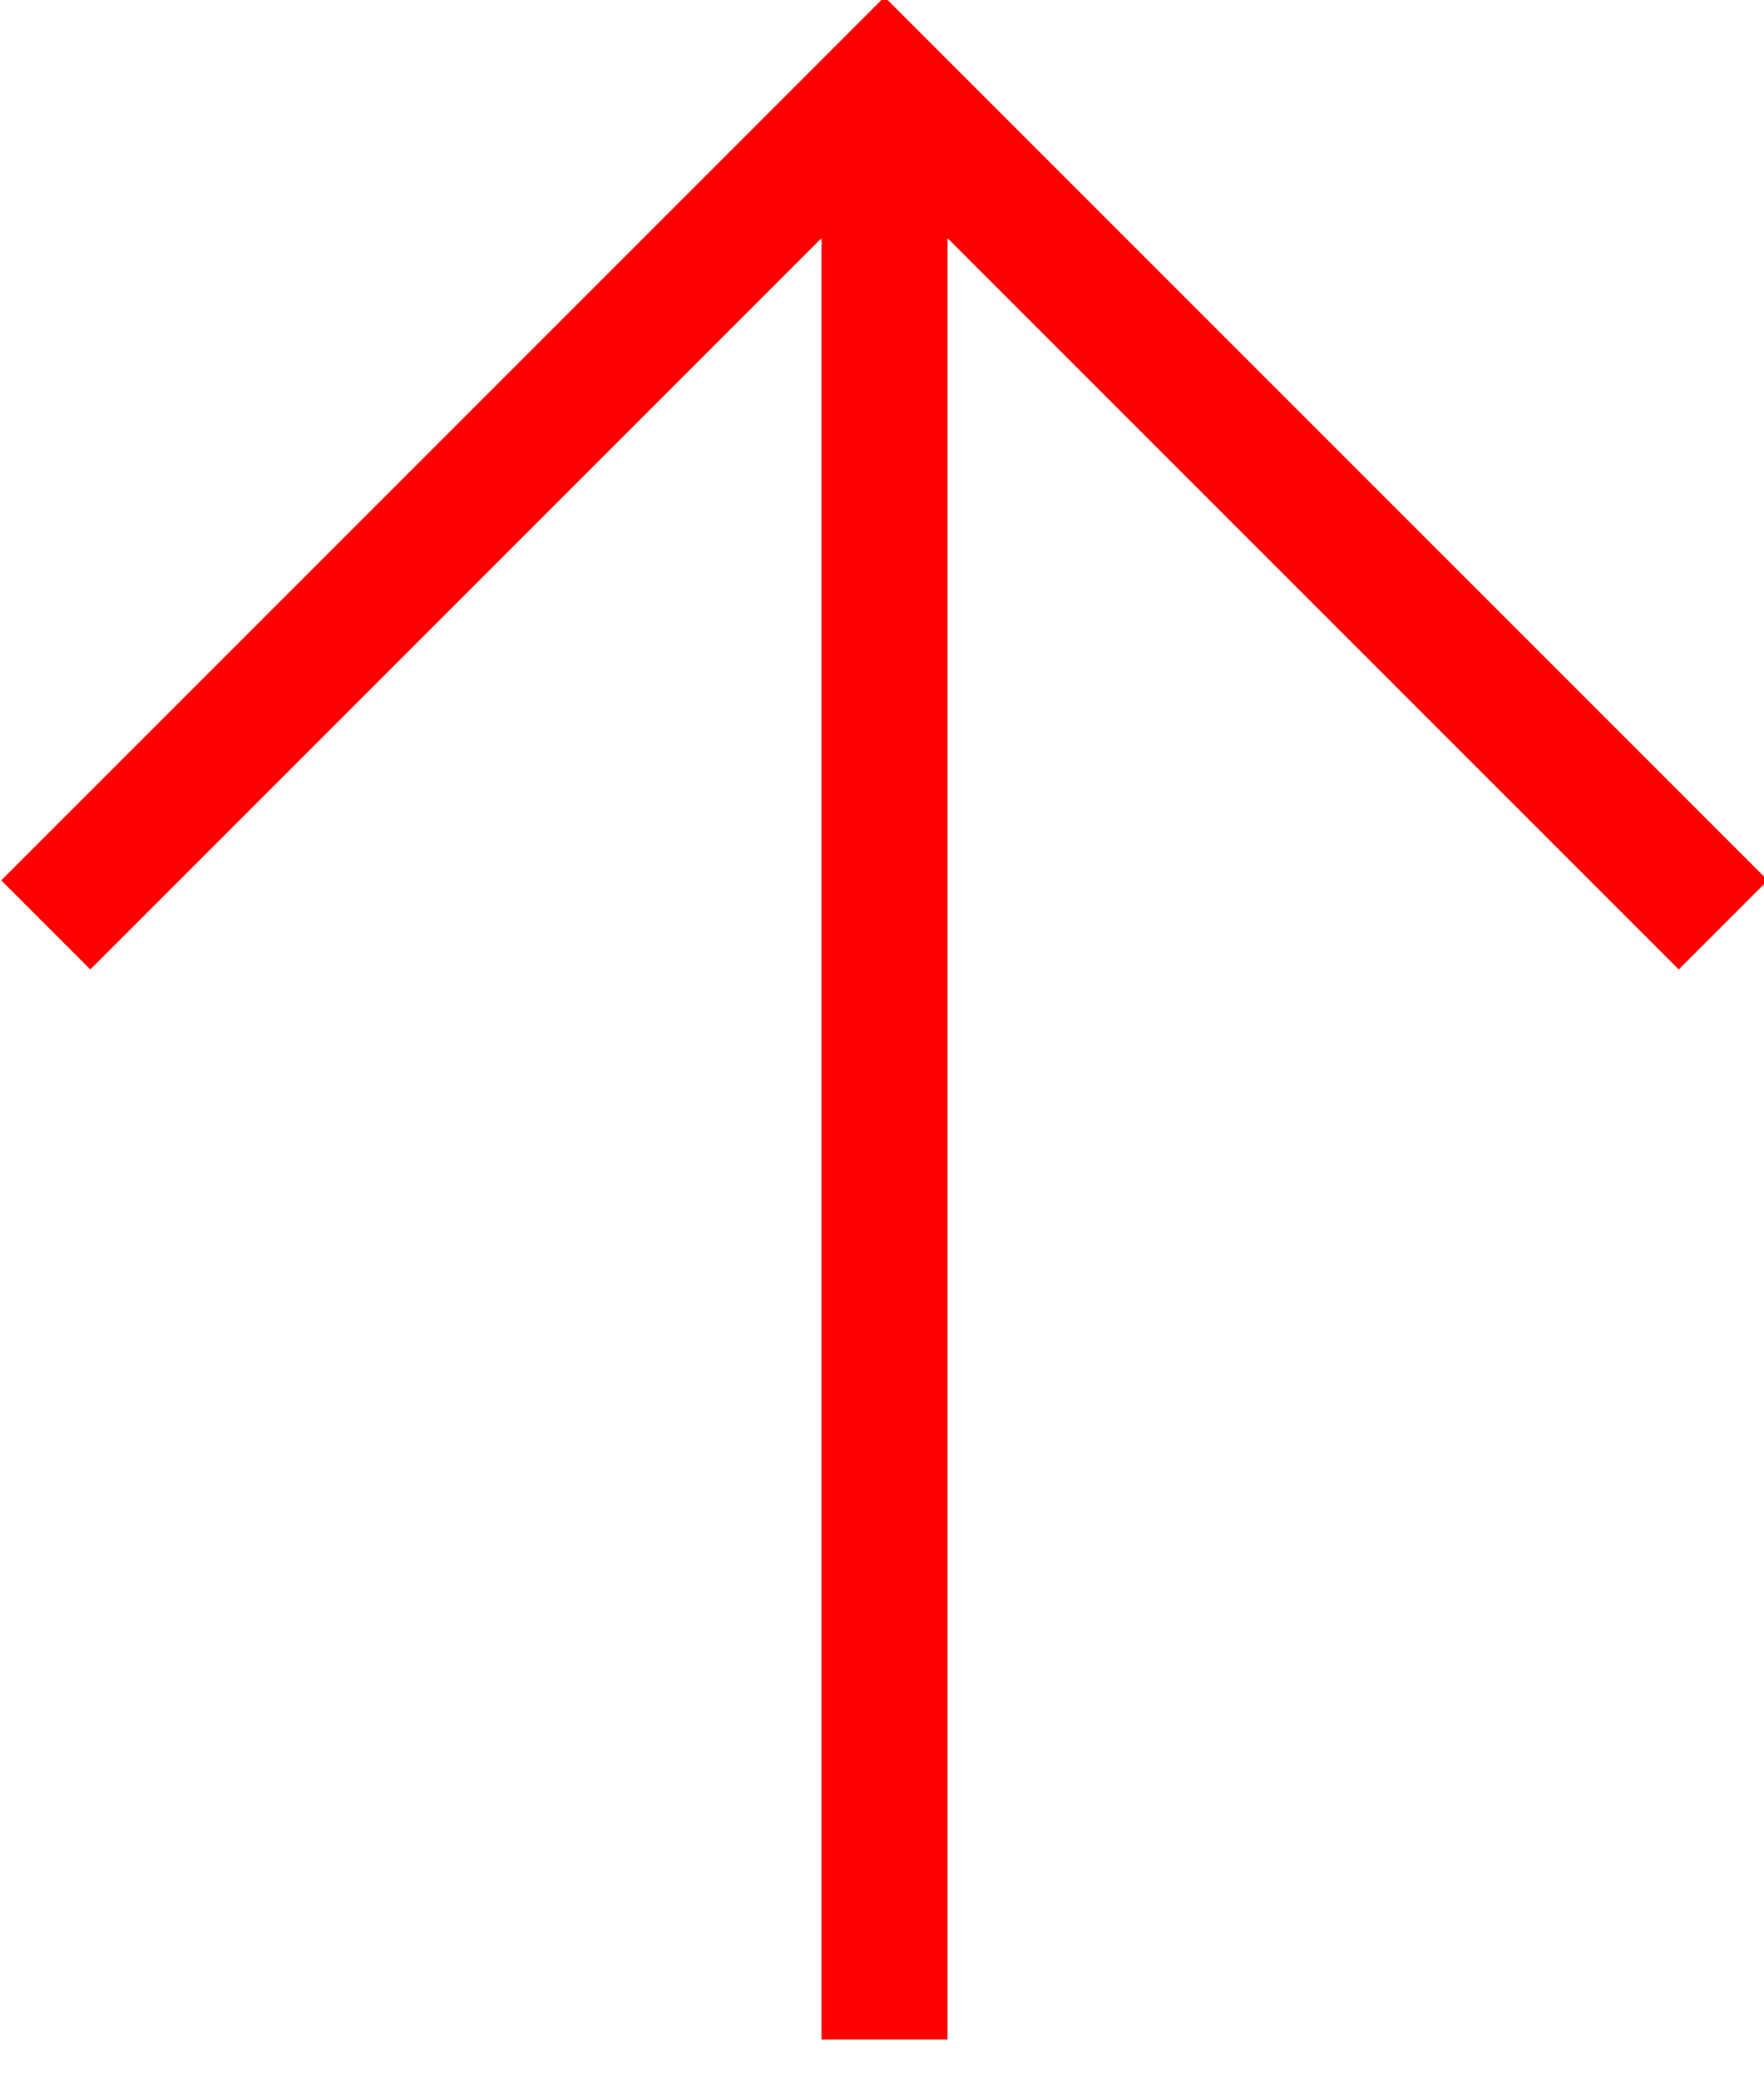
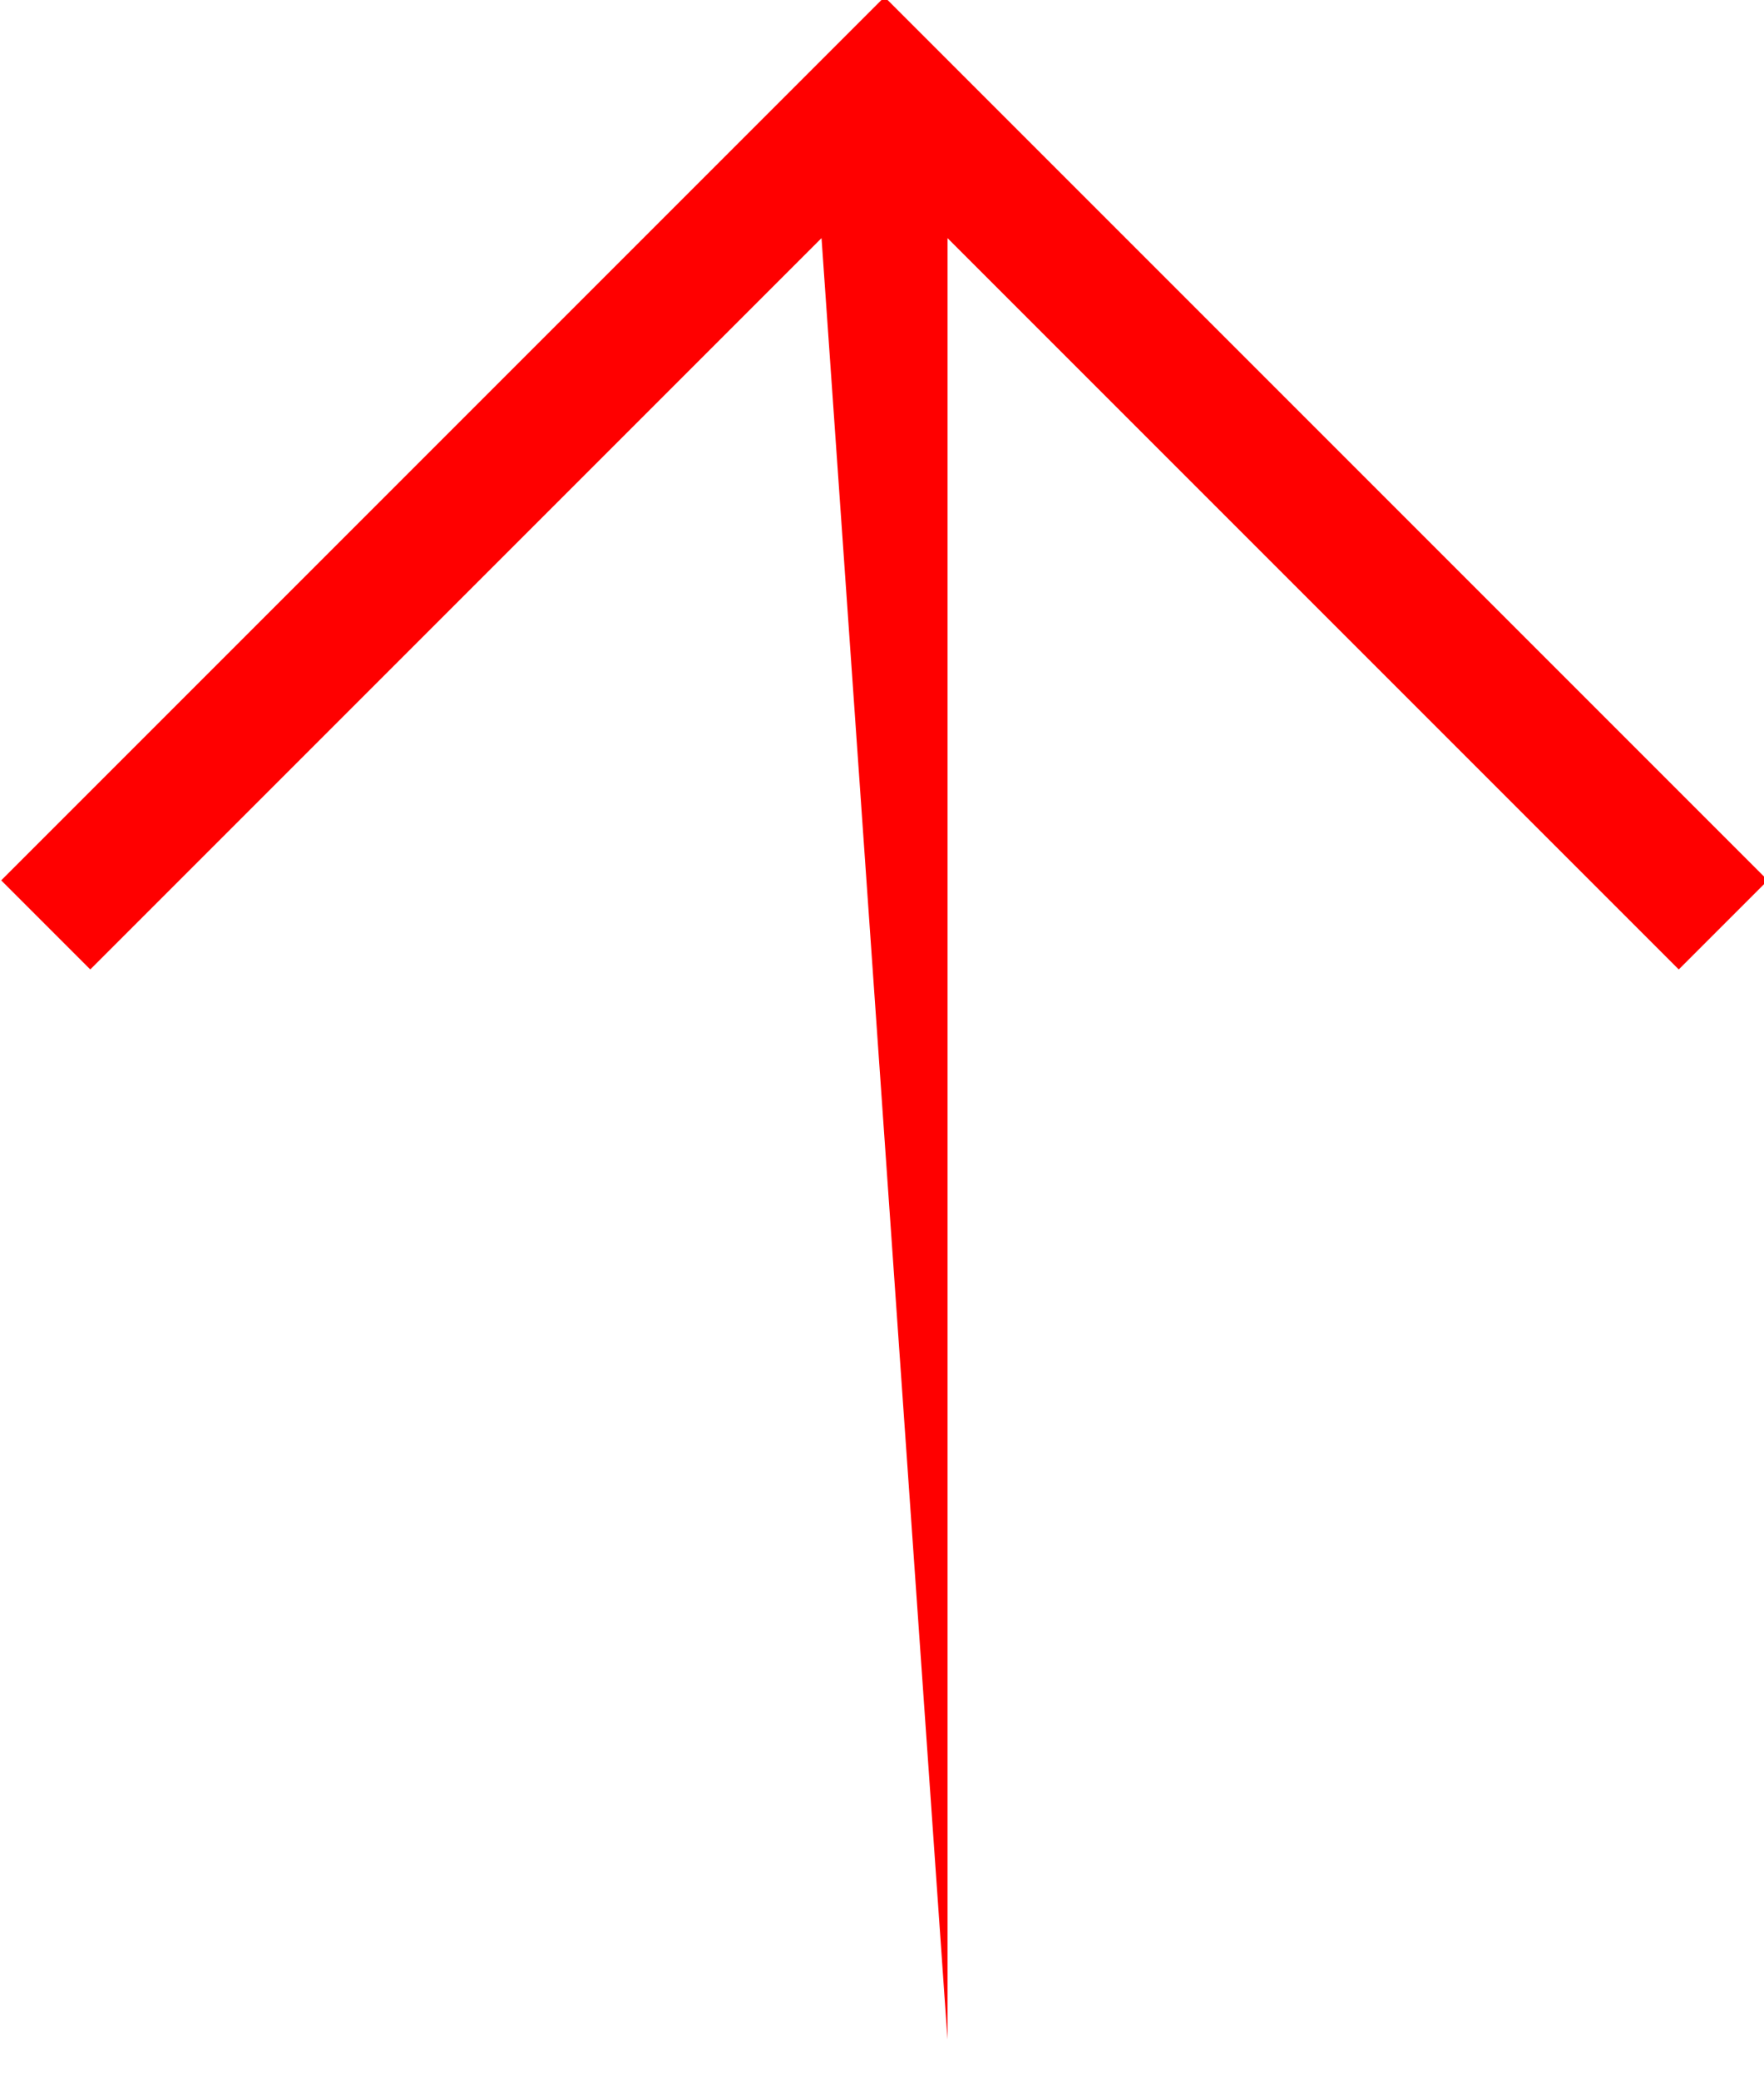
<svg xmlns="http://www.w3.org/2000/svg" width="28px" height="33px" viewBox="0 0 28 33" version="1.1">
  <title>seta</title>
  <desc>Created with Sketch.</desc>
  <g id="Page-1" stroke="none" stroke-width="1" fill="none" fill-rule="evenodd">
    <g id="seta" transform="translate(-0.04, -0.16)" fill="#FF0000">
-       <path d="M14.08,0.111 C18.754,4.785 23.428,9.458 28.101,14.132 L26.687,15.546 L15.08,3.939 L15.08,32.529 L13.08,32.529 L13.08,3.939 L1.473,15.546 L0.059,14.132 L14.08,0.111 L14.08,0.111 L14.08,0.111 Z" id="Path" />
+       <path d="M14.08,0.111 C18.754,4.785 23.428,9.458 28.101,14.132 L26.687,15.546 L15.08,3.939 L15.08,32.529 L13.08,3.939 L1.473,15.546 L0.059,14.132 L14.08,0.111 L14.08,0.111 L14.08,0.111 Z" id="Path" />
    </g>
  </g>
</svg>